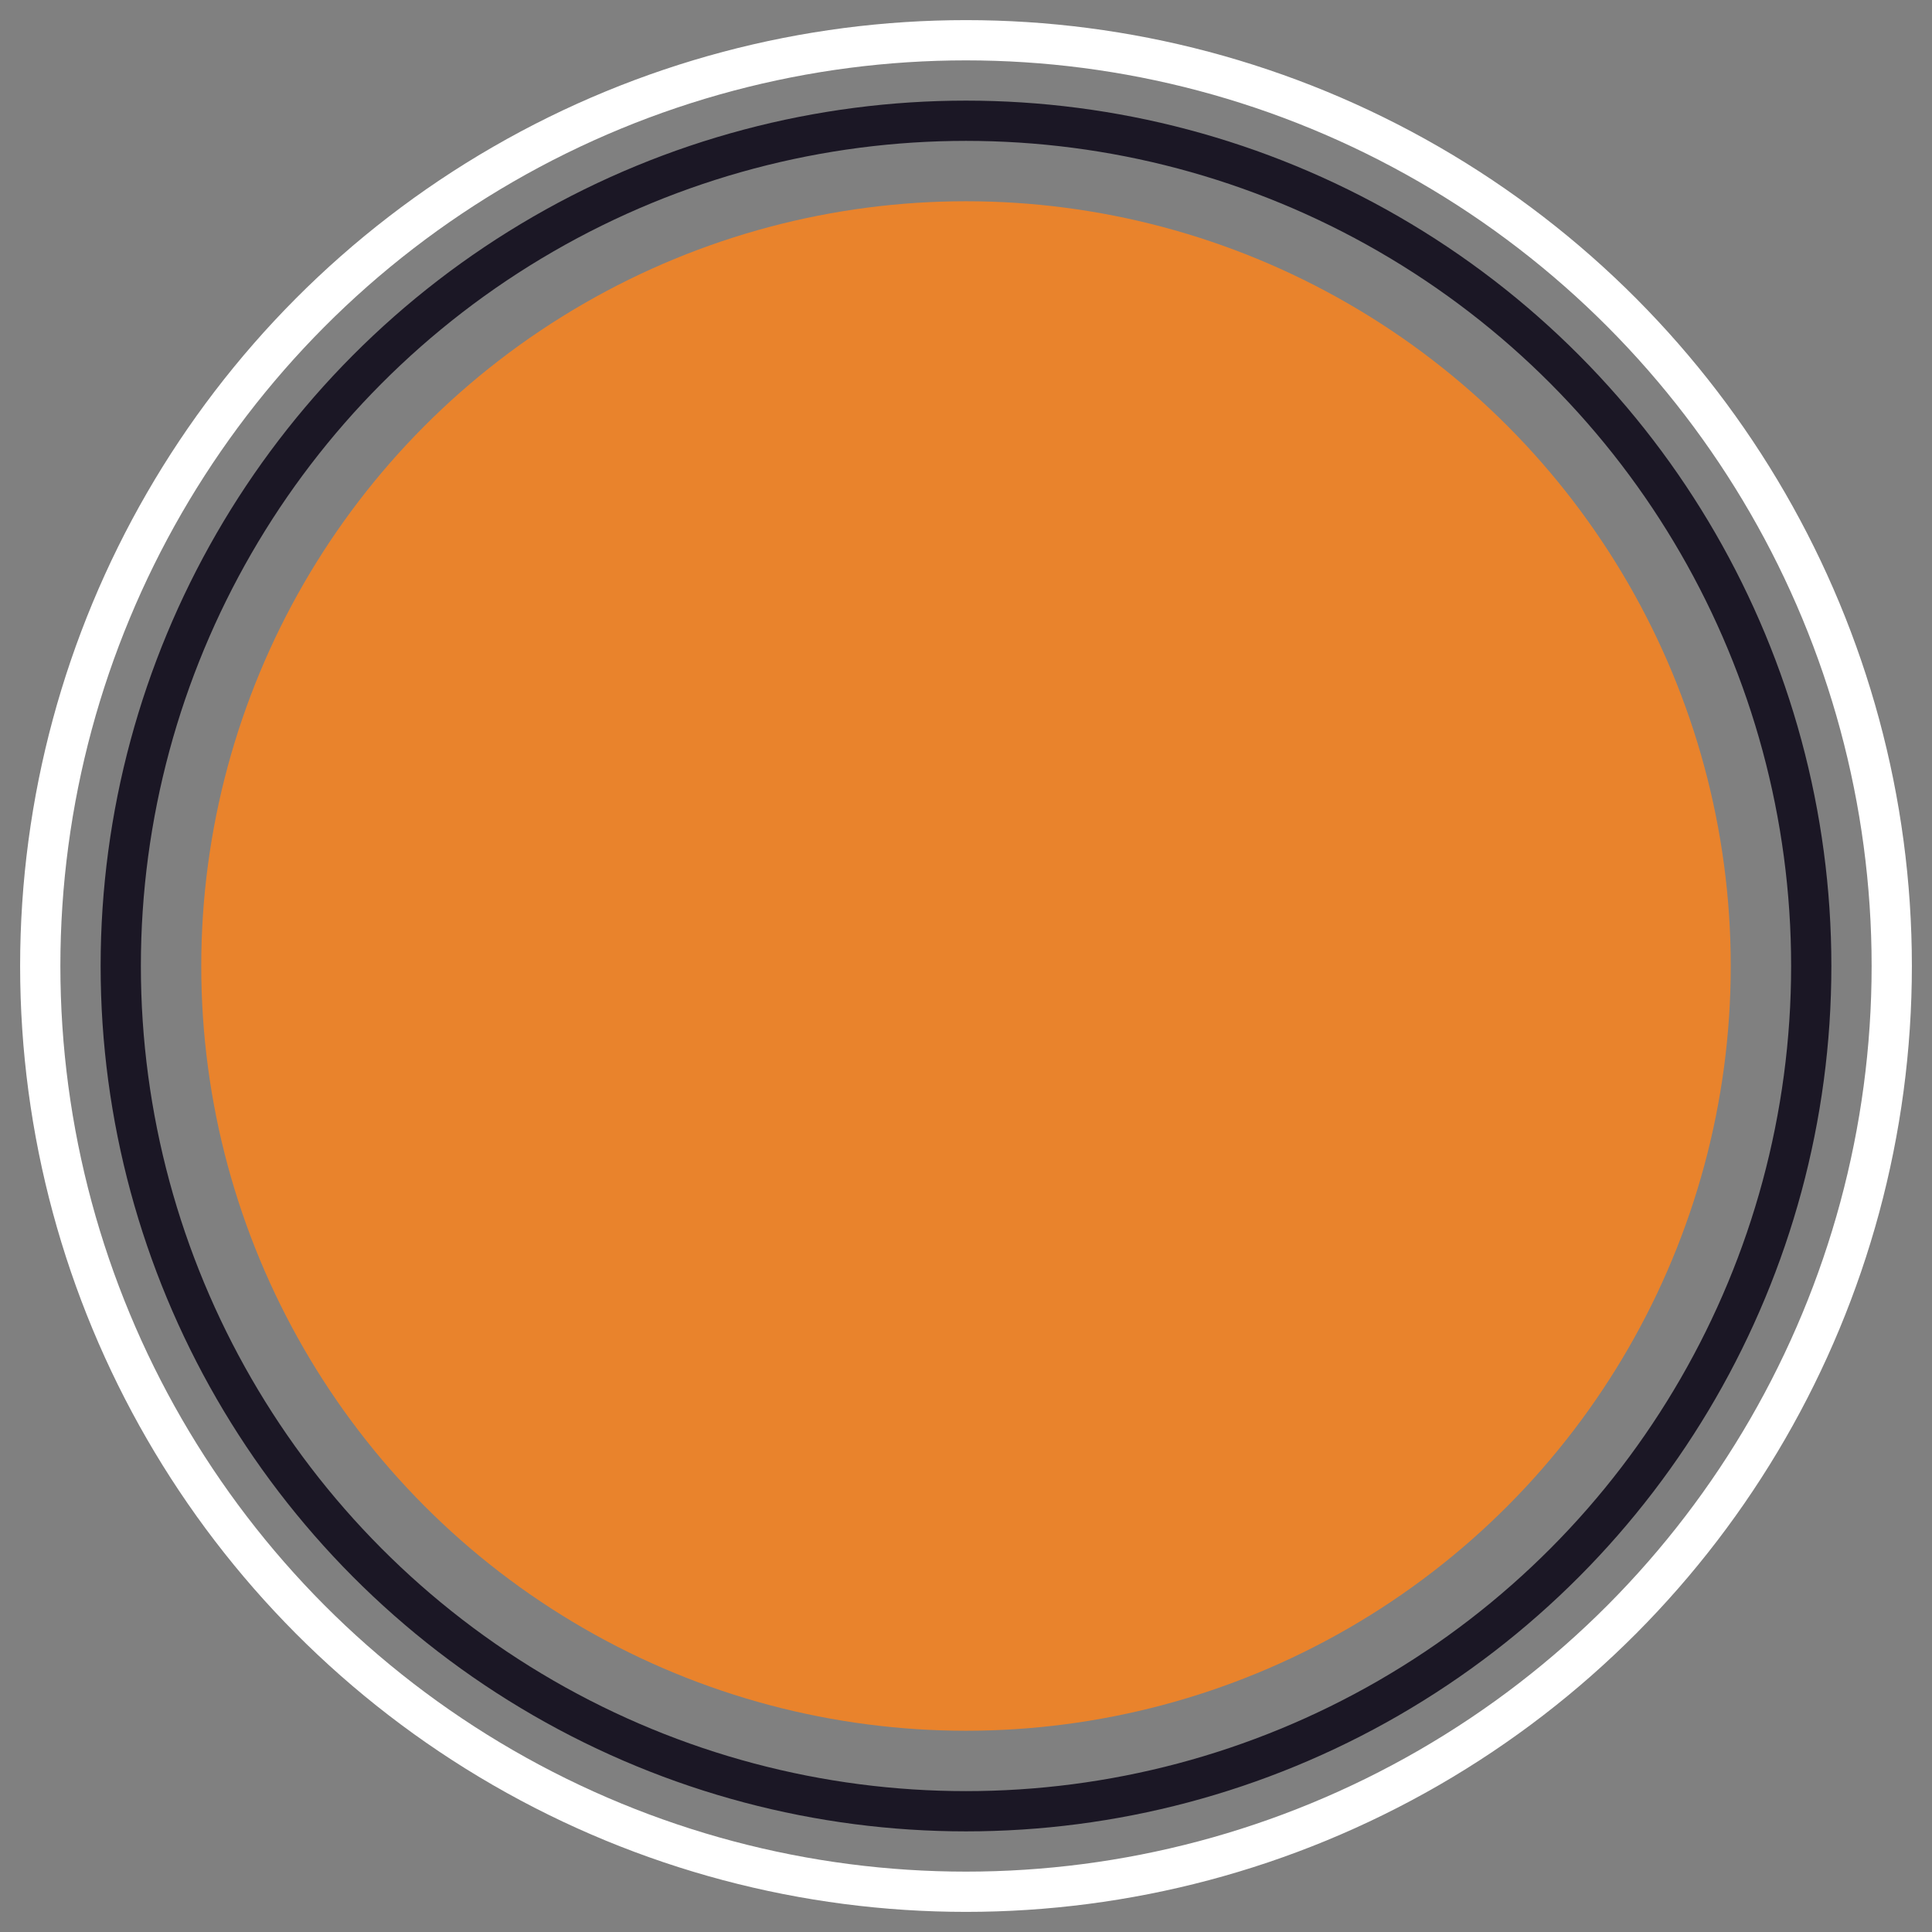
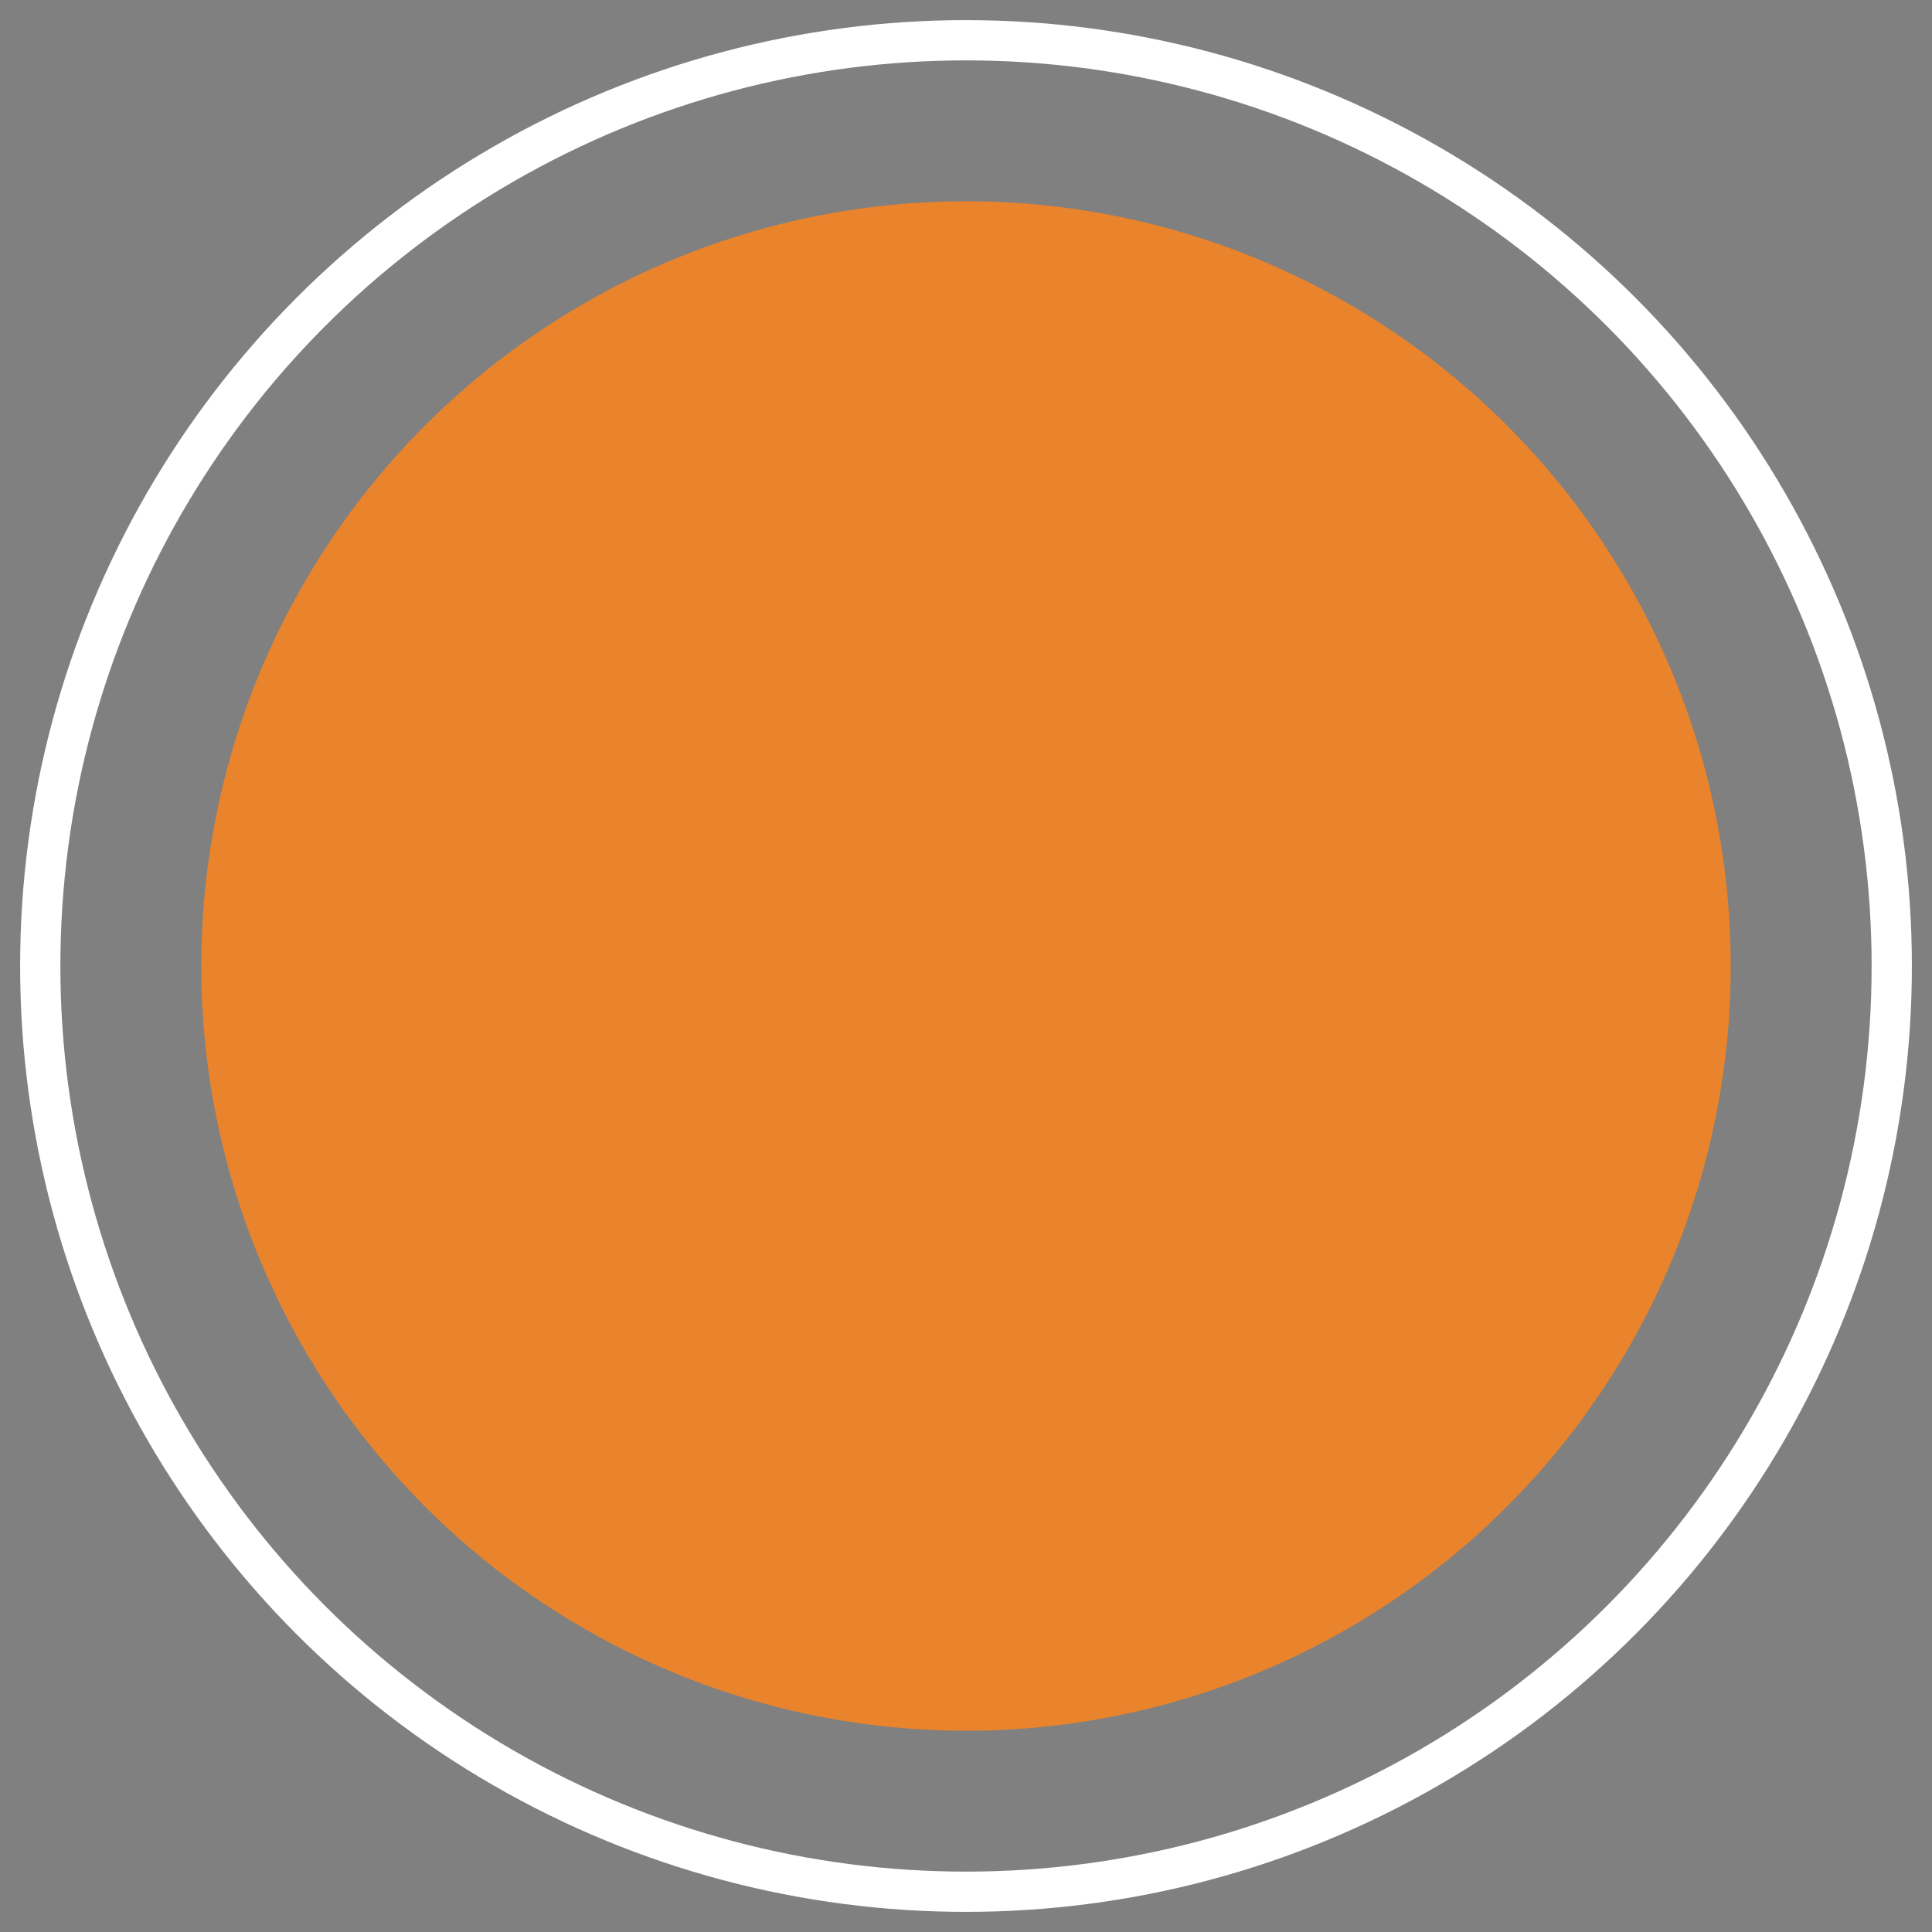
<svg xmlns="http://www.w3.org/2000/svg" width="48" height="48" viewBox="0 0 48 48">
  <rect x="0" y="0" width="48" height="48" fill="#808080" stroke="none" />
  <circle cx="24" cy="24" r="19" fill="#e9832c" />
-   <circle cx="24" cy="24" r="21" fill="none" stroke="#1b1725" stroke-width="1" />
  <circle cx="24" cy="24" r="23" fill="none" stroke="#ffffff" stroke-width="1" />
</svg>